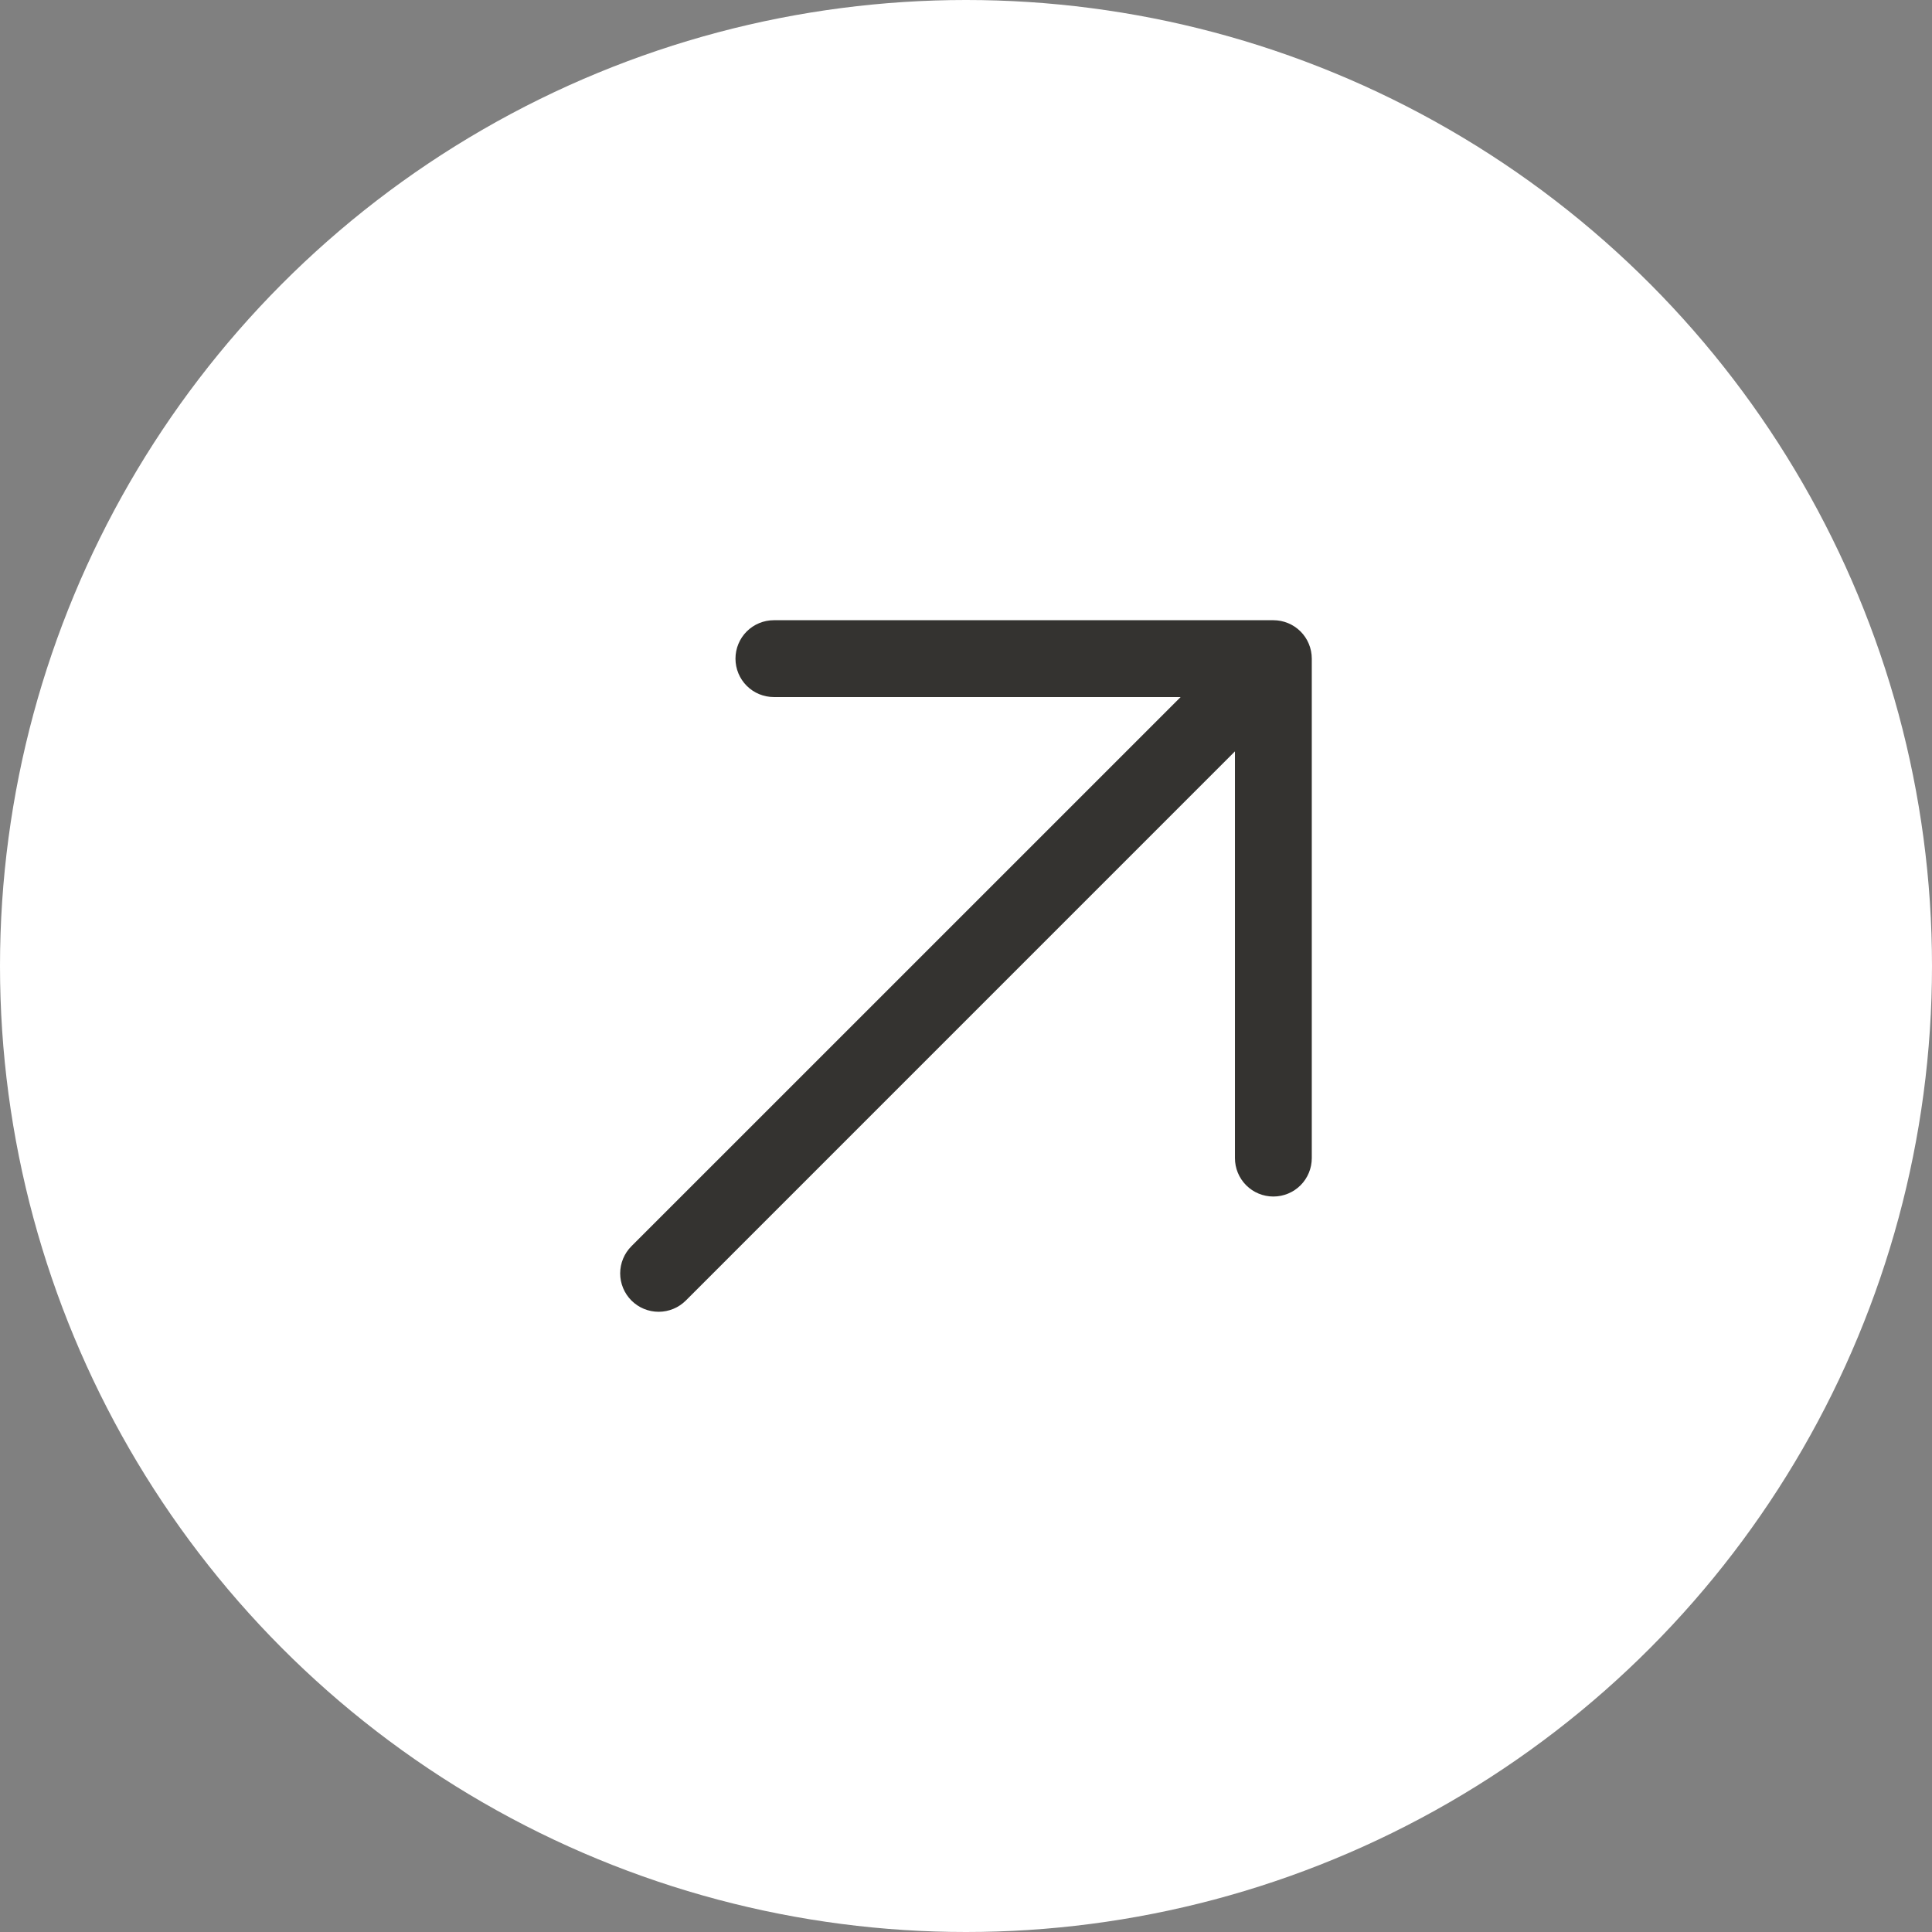
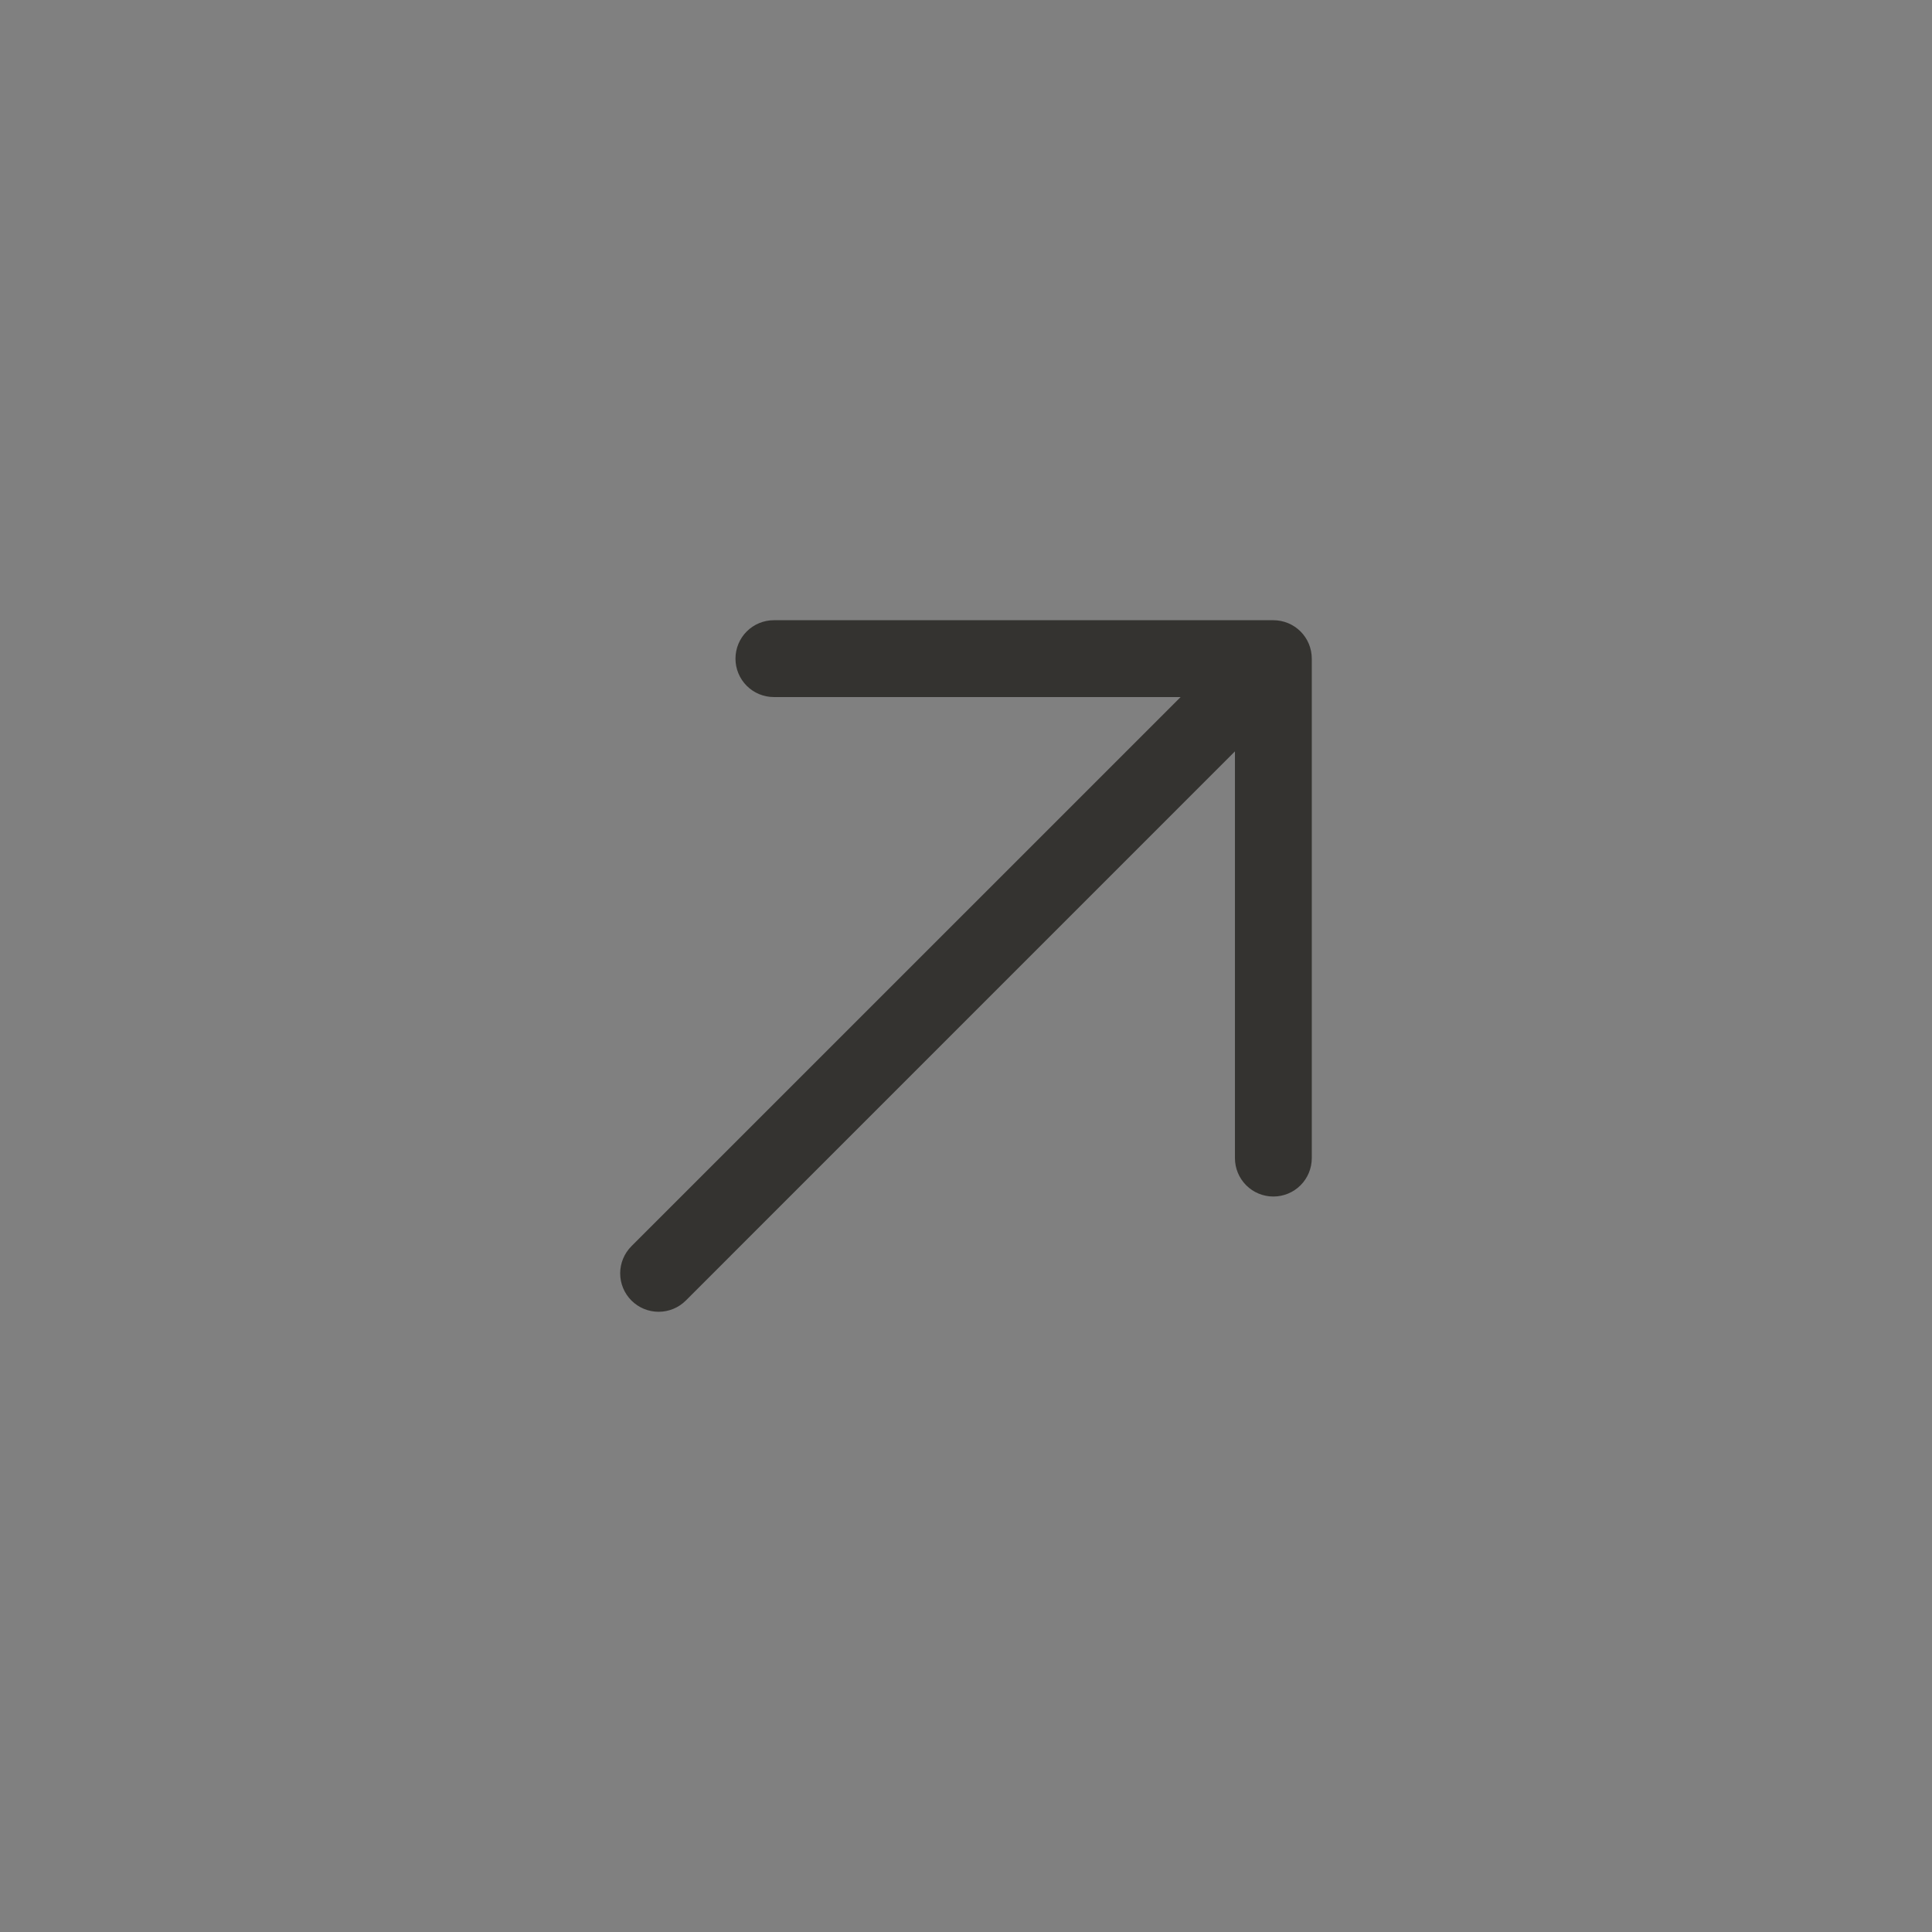
<svg xmlns="http://www.w3.org/2000/svg" width="44" height="44" viewBox="0 0 44 44" fill="none">
  <rect x="0" y="0" width="44" height="44" fill="#808080" stroke="none" />
-   <circle cx="22" cy="22" r="22" fill="white" />
  <path d="M29.875 15V26.375C29.875 26.607 29.783 26.83 29.619 26.994C29.455 27.158 29.232 27.25 29 27.25C28.768 27.25 28.545 27.158 28.381 26.994C28.217 26.83 28.125 26.607 28.125 26.375V17.112L15.619 29.619C15.455 29.783 15.232 29.875 15 29.875C14.768 29.875 14.545 29.783 14.381 29.619C14.217 29.455 14.124 29.232 14.124 29C14.124 28.768 14.217 28.545 14.381 28.381L26.888 15.875H17.625C17.393 15.875 17.17 15.783 17.006 15.619C16.842 15.455 16.75 15.232 16.75 15C16.75 14.768 16.842 14.545 17.006 14.381C17.17 14.217 17.393 14.125 17.625 14.125H29C29.232 14.125 29.455 14.217 29.619 14.381C29.783 14.545 29.875 14.768 29.875 15Z" fill="#343330" />
</svg>